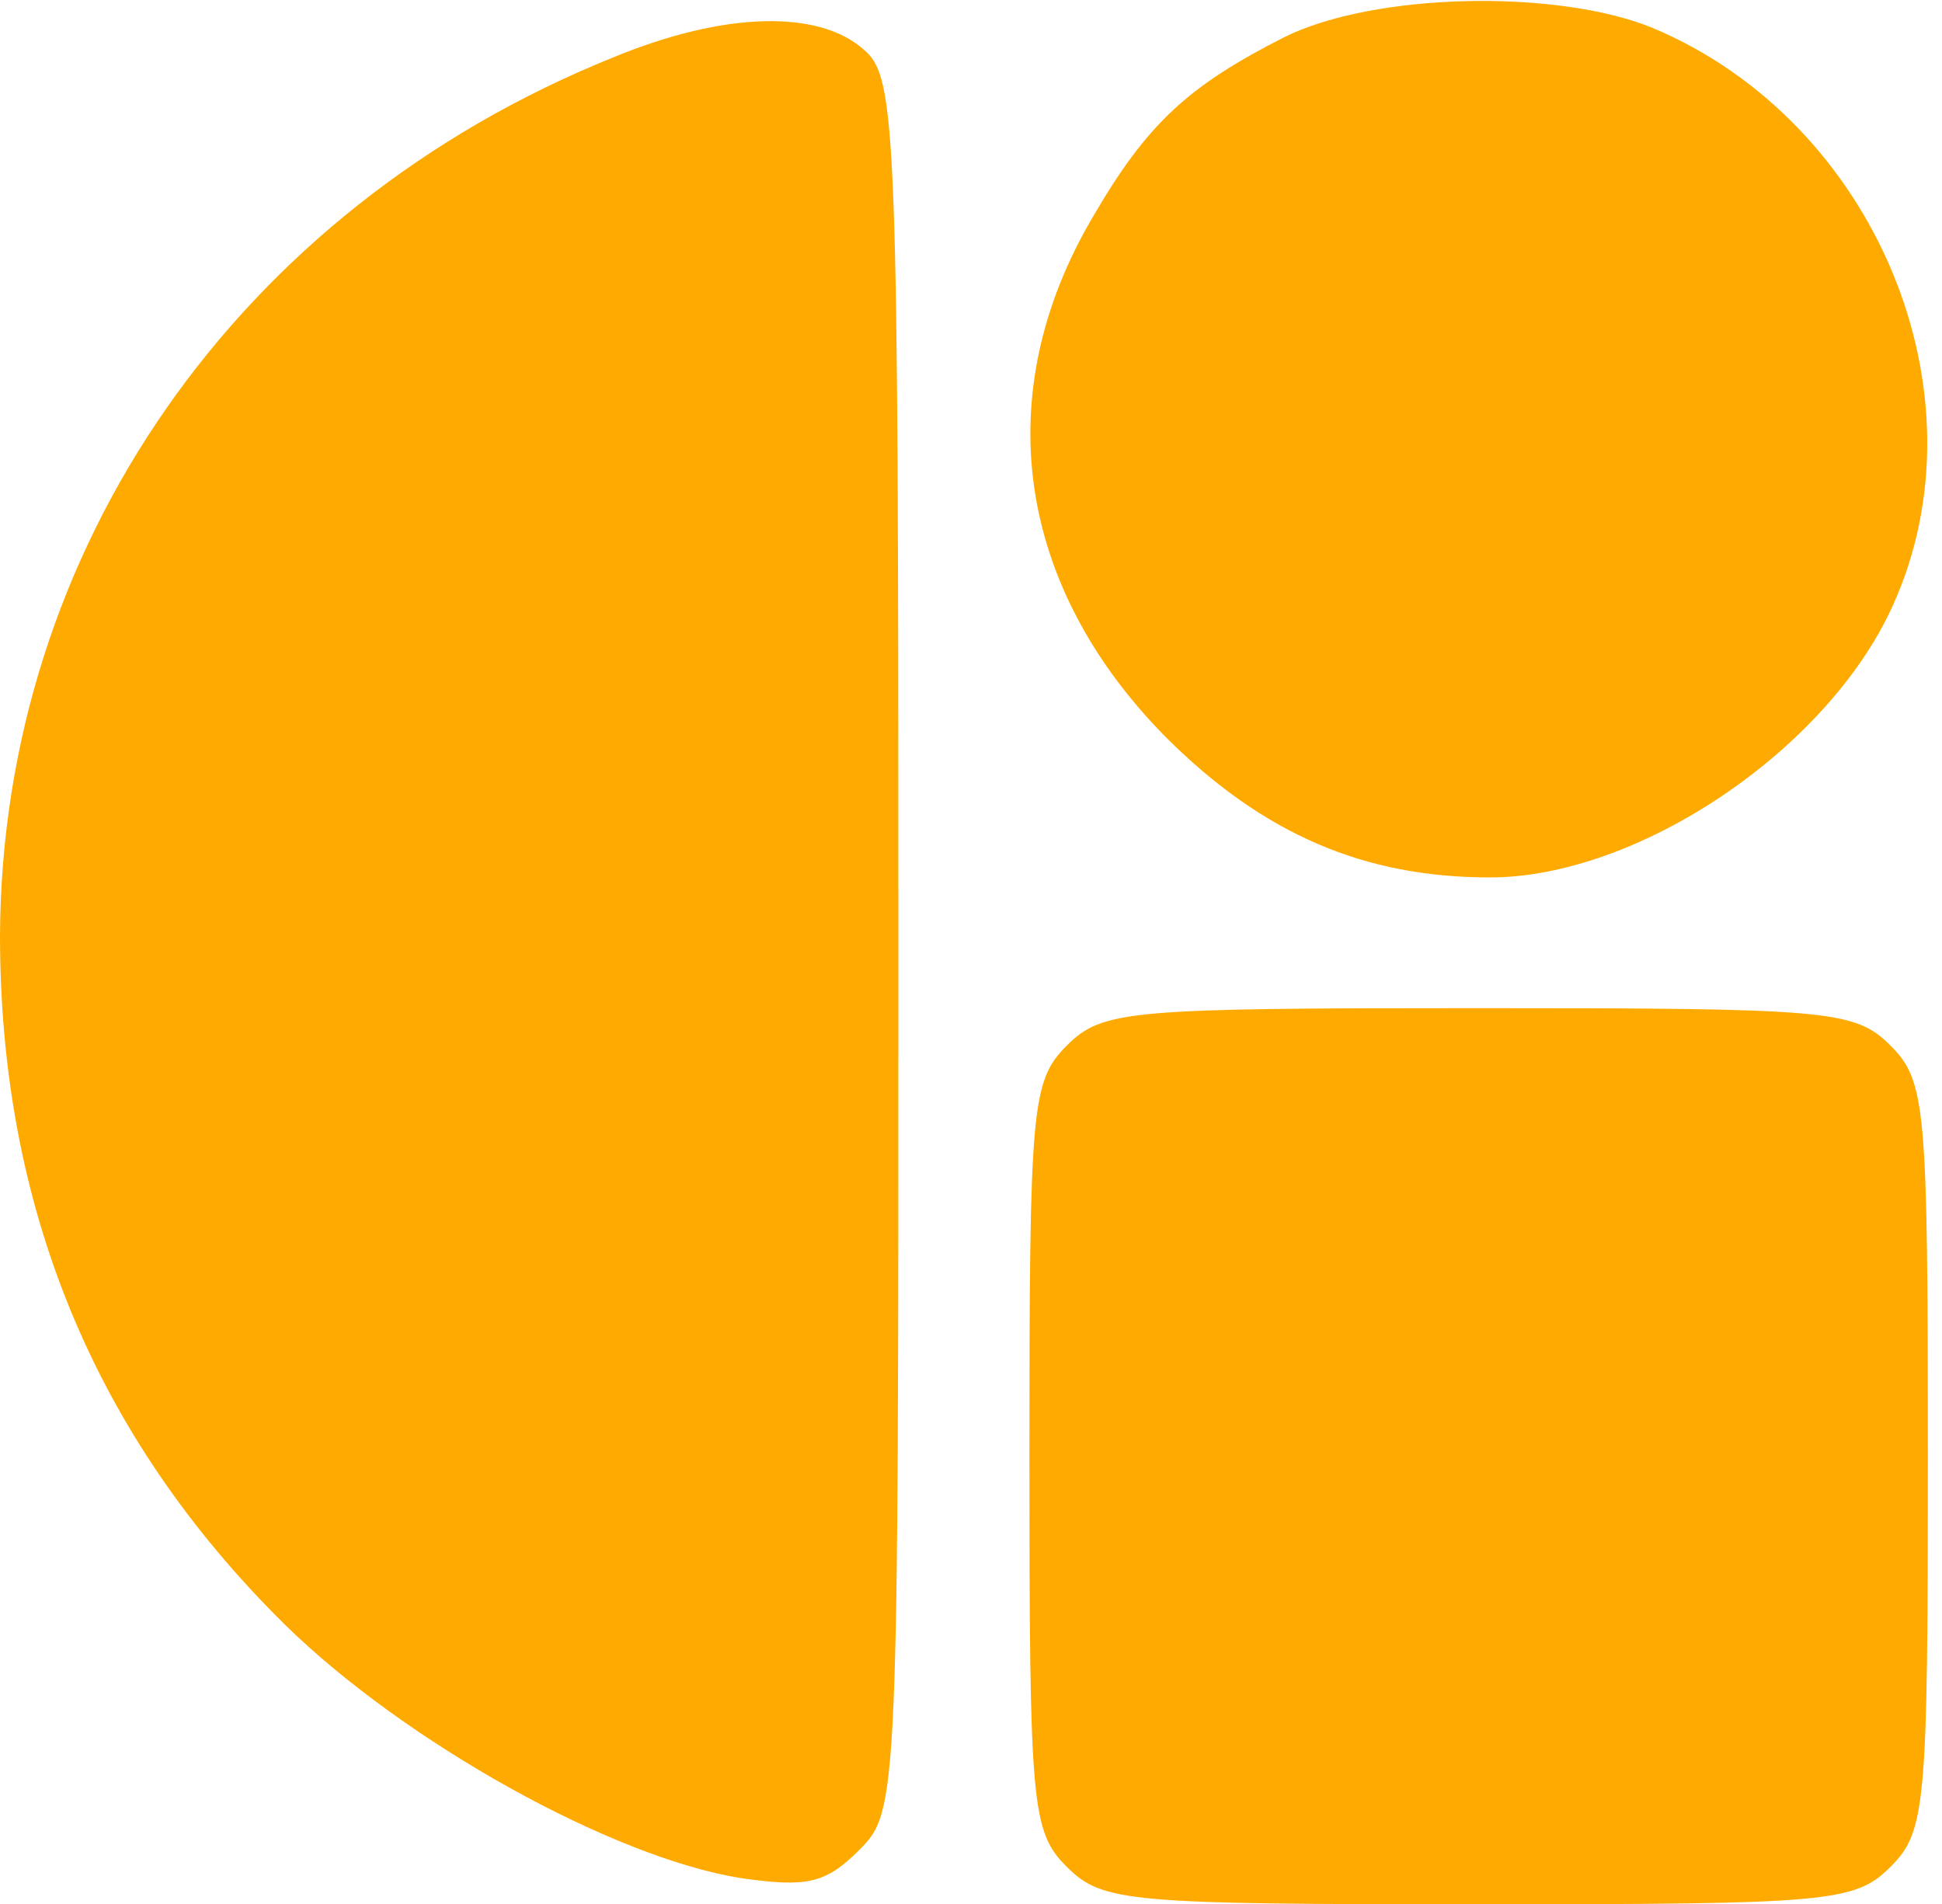
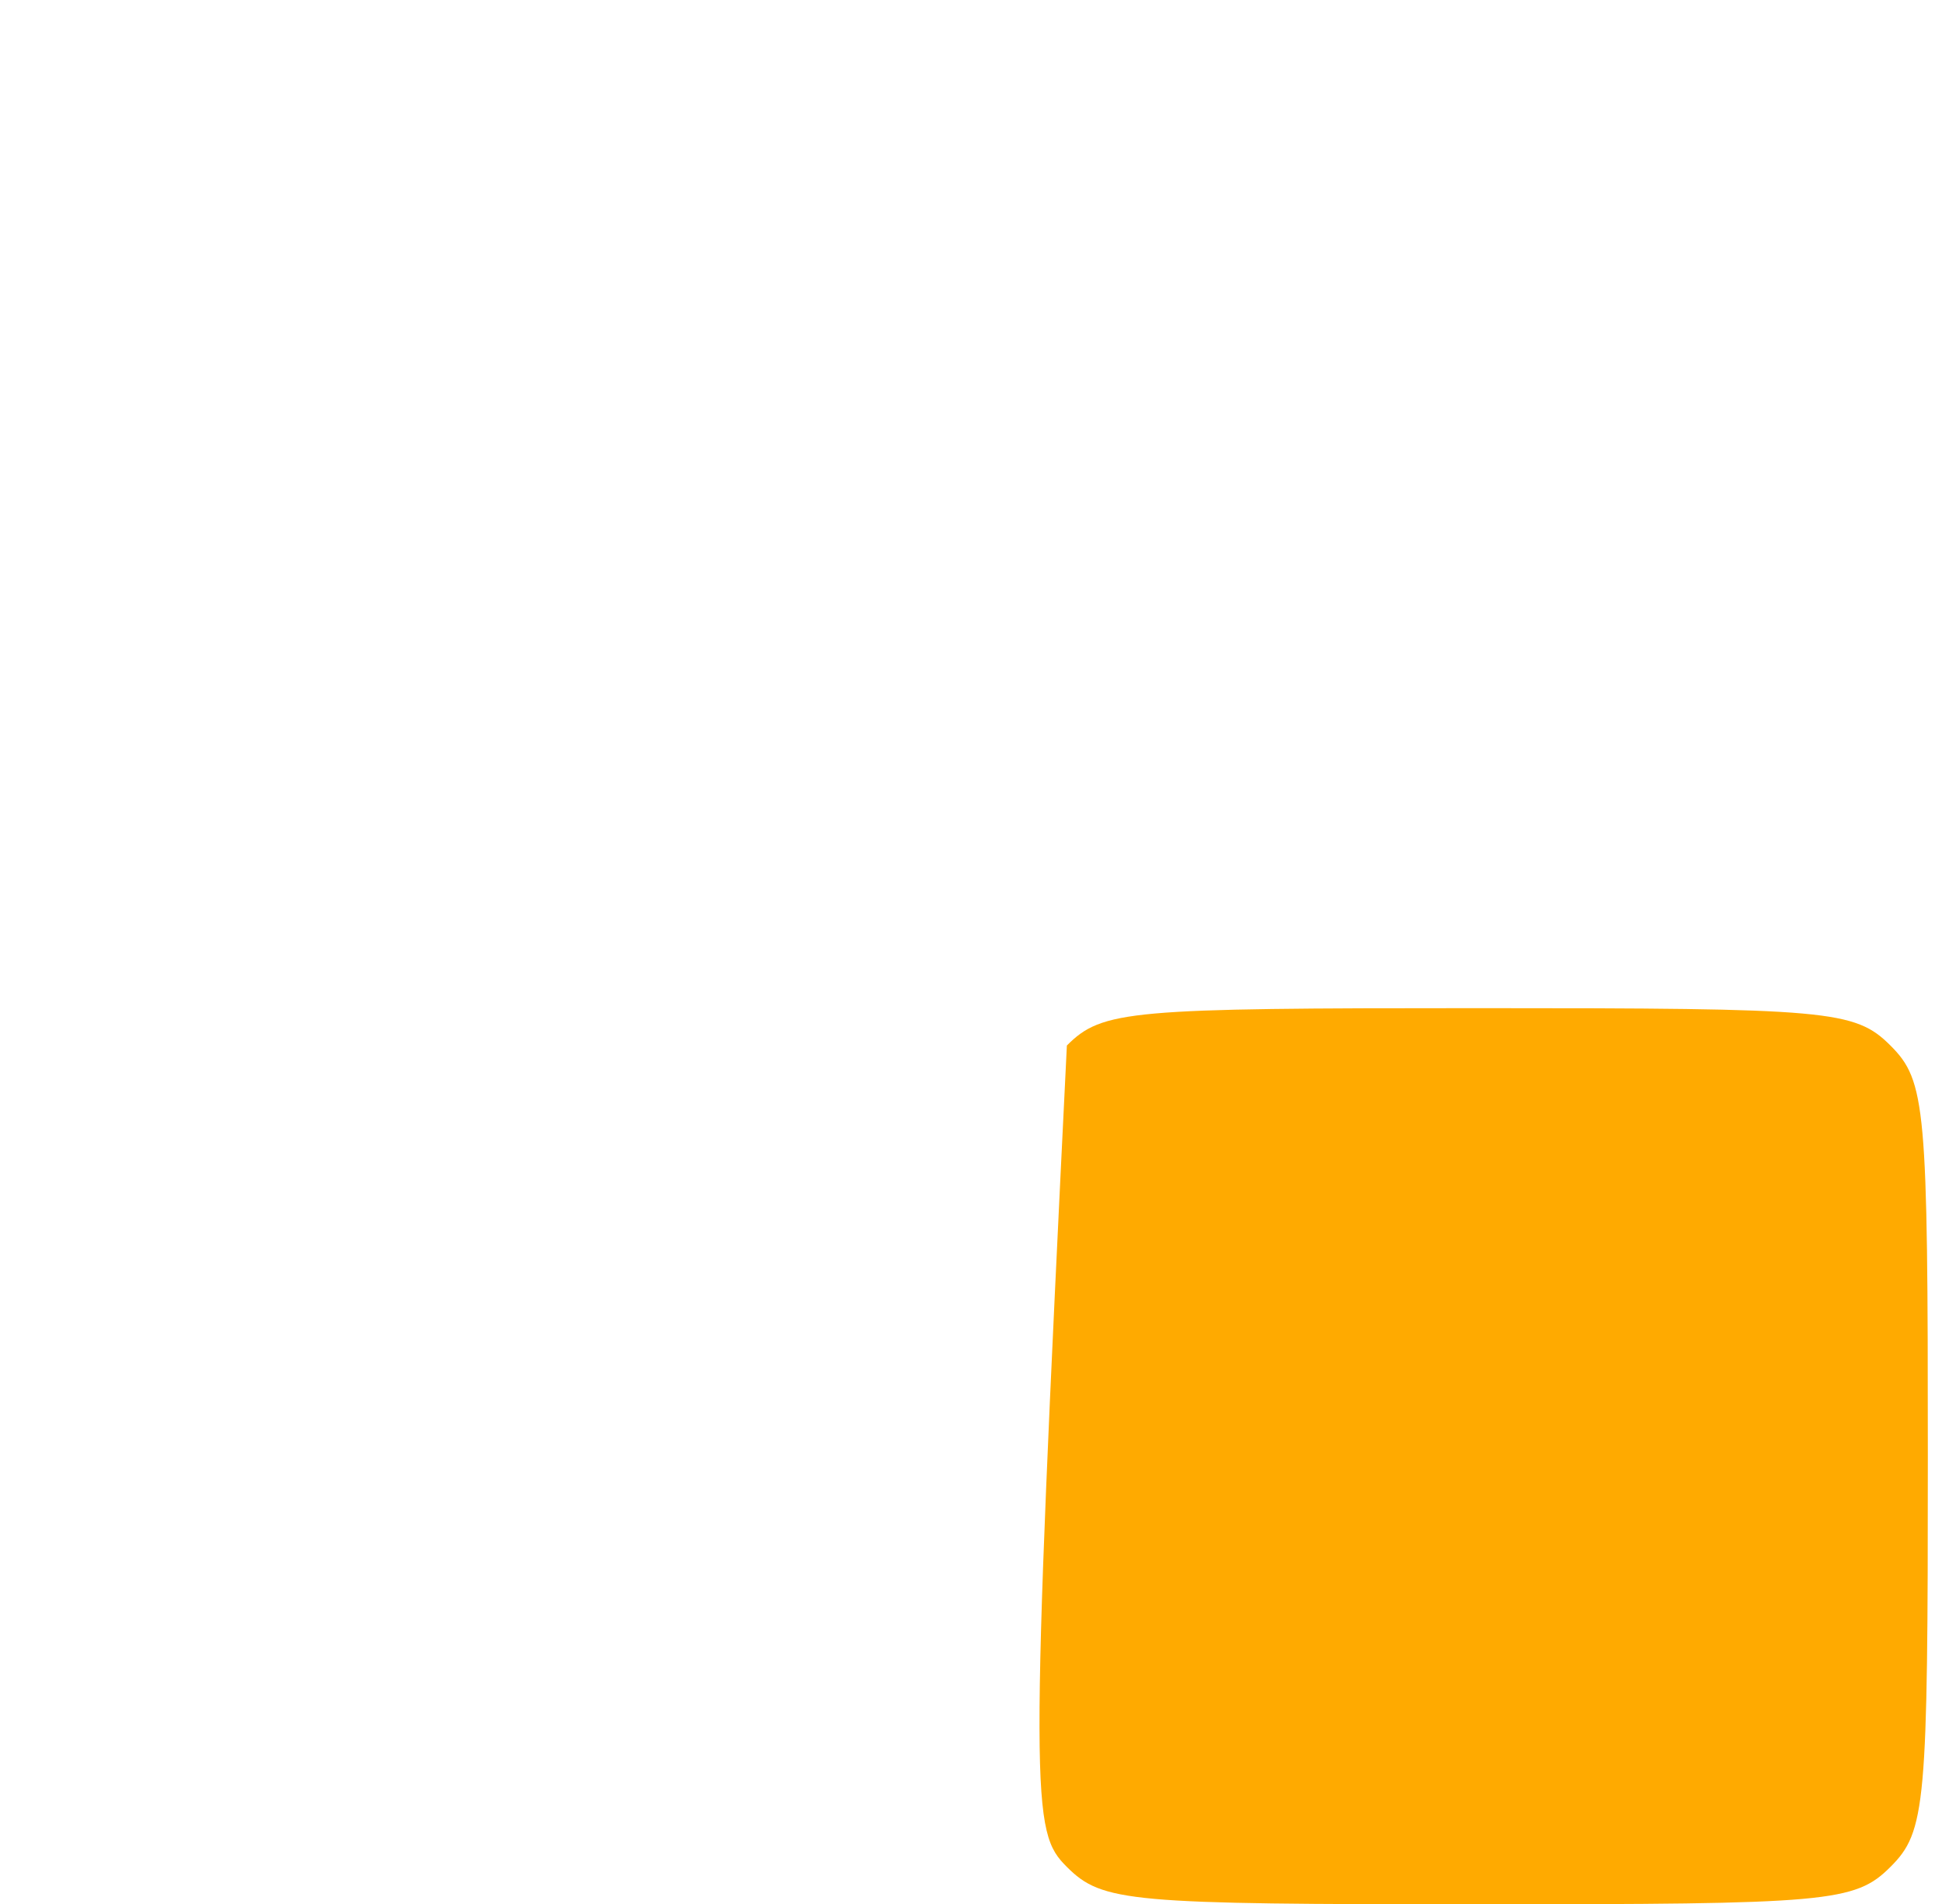
<svg xmlns="http://www.w3.org/2000/svg" width="257" height="252" viewBox="0 0 257 252" fill="none">
-   <path d="M169.92 4.937C157.288 11.361 151.839 16.302 144.656 28.654C130.785 52.125 134.501 77.572 154.316 97.584C167.196 110.431 180.571 116.114 197.166 116.114C216.734 116.114 241.75 99.314 250.421 80.29C263.299 52.125 248.191 16.055 218.716 3.702C206.083 -1.487 181.81 -0.992 169.92 4.937Z" fill="#FFAA00" />
-   <path d="M80.995 7.66C31.457 27.671 0.248 72.636 0 123.778C0 159.601 12.384 189.989 37.649 214.942C53.501 230.508 80.995 245.826 98.085 248.543C106.755 249.777 109.232 249.284 113.69 244.837C118.891 239.647 118.891 238.413 118.891 125.26C118.891 17.295 118.644 10.377 114.433 6.671C108.488 1.236 95.856 1.483 80.995 7.66Z" fill="#FFAA00" />
-   <path d="M141.188 138.353C136.482 143.047 136.234 146.506 136.234 192.706C136.234 238.907 136.482 242.366 141.188 247.058C145.894 251.753 149.362 252 195.68 252C241.999 252 245.466 251.753 250.173 247.058C254.877 242.366 255.126 238.907 255.126 192.706C255.126 146.506 254.877 143.047 250.173 138.353C245.466 133.659 241.999 133.412 195.68 133.412C149.362 133.412 145.894 133.659 141.188 138.353Z" fill="#FFAA00" />
+   <path d="M141.188 138.353C136.234 238.907 136.482 242.366 141.188 247.058C145.894 251.753 149.362 252 195.68 252C241.999 252 245.466 251.753 250.173 247.058C254.877 242.366 255.126 238.907 255.126 192.706C255.126 146.506 254.877 143.047 250.173 138.353C245.466 133.659 241.999 133.412 195.68 133.412C149.362 133.412 145.894 133.659 141.188 138.353Z" fill="#FFAA00" />
</svg>